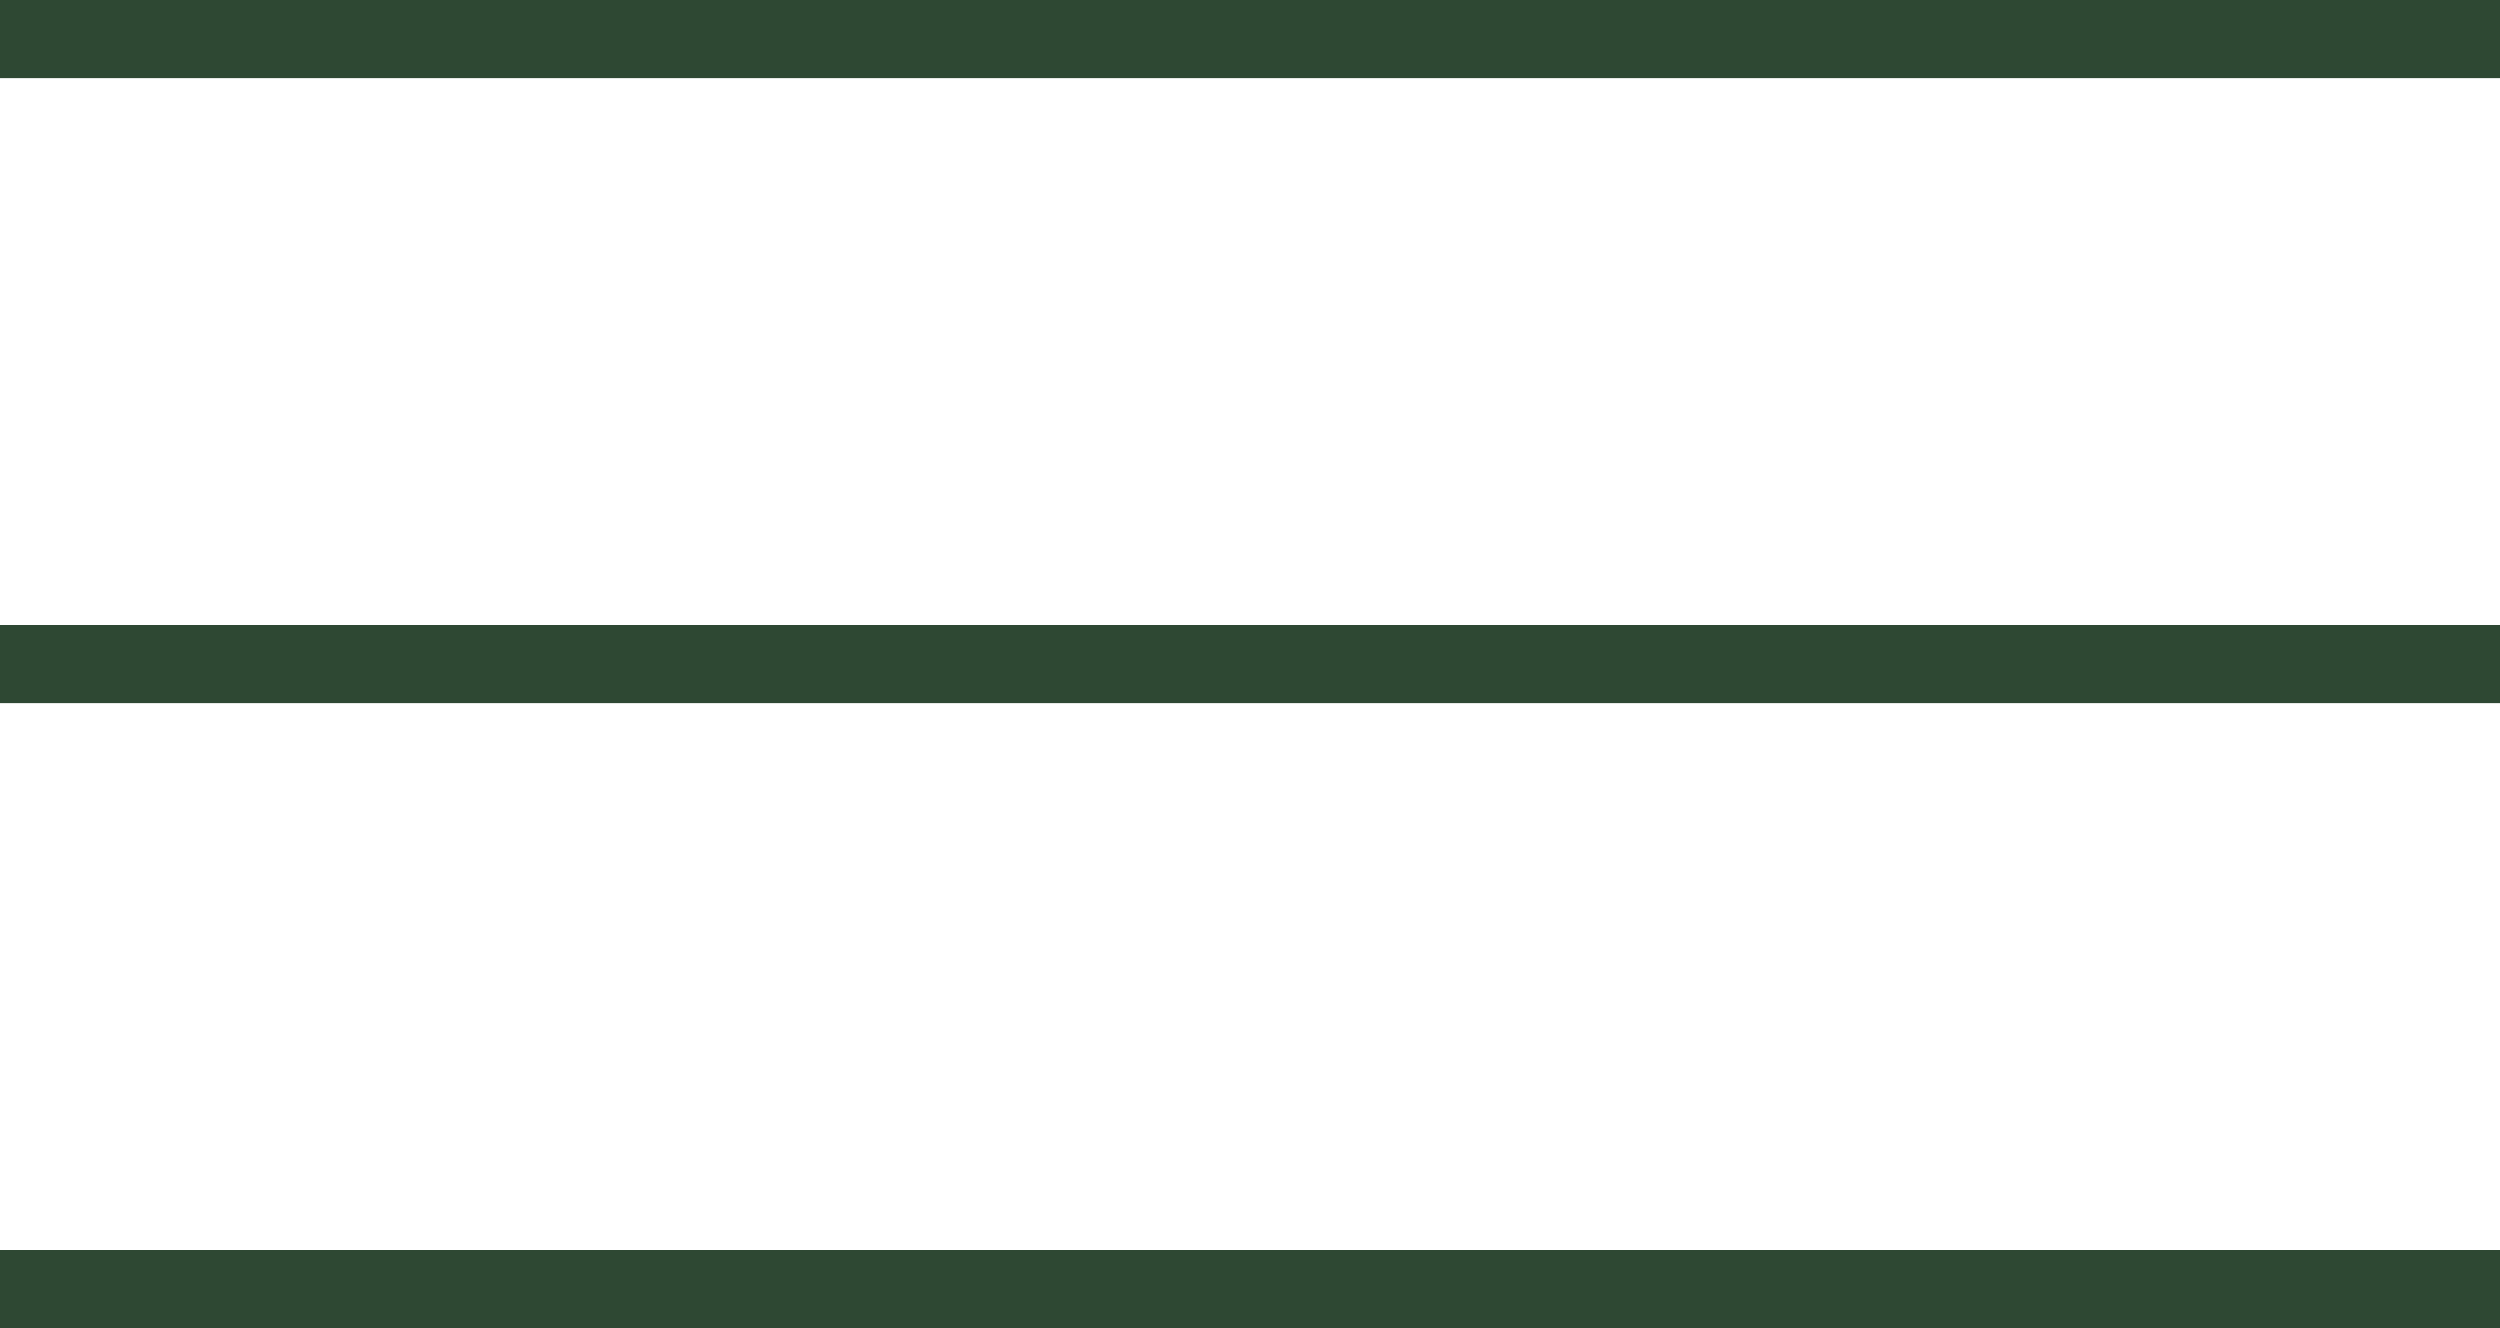
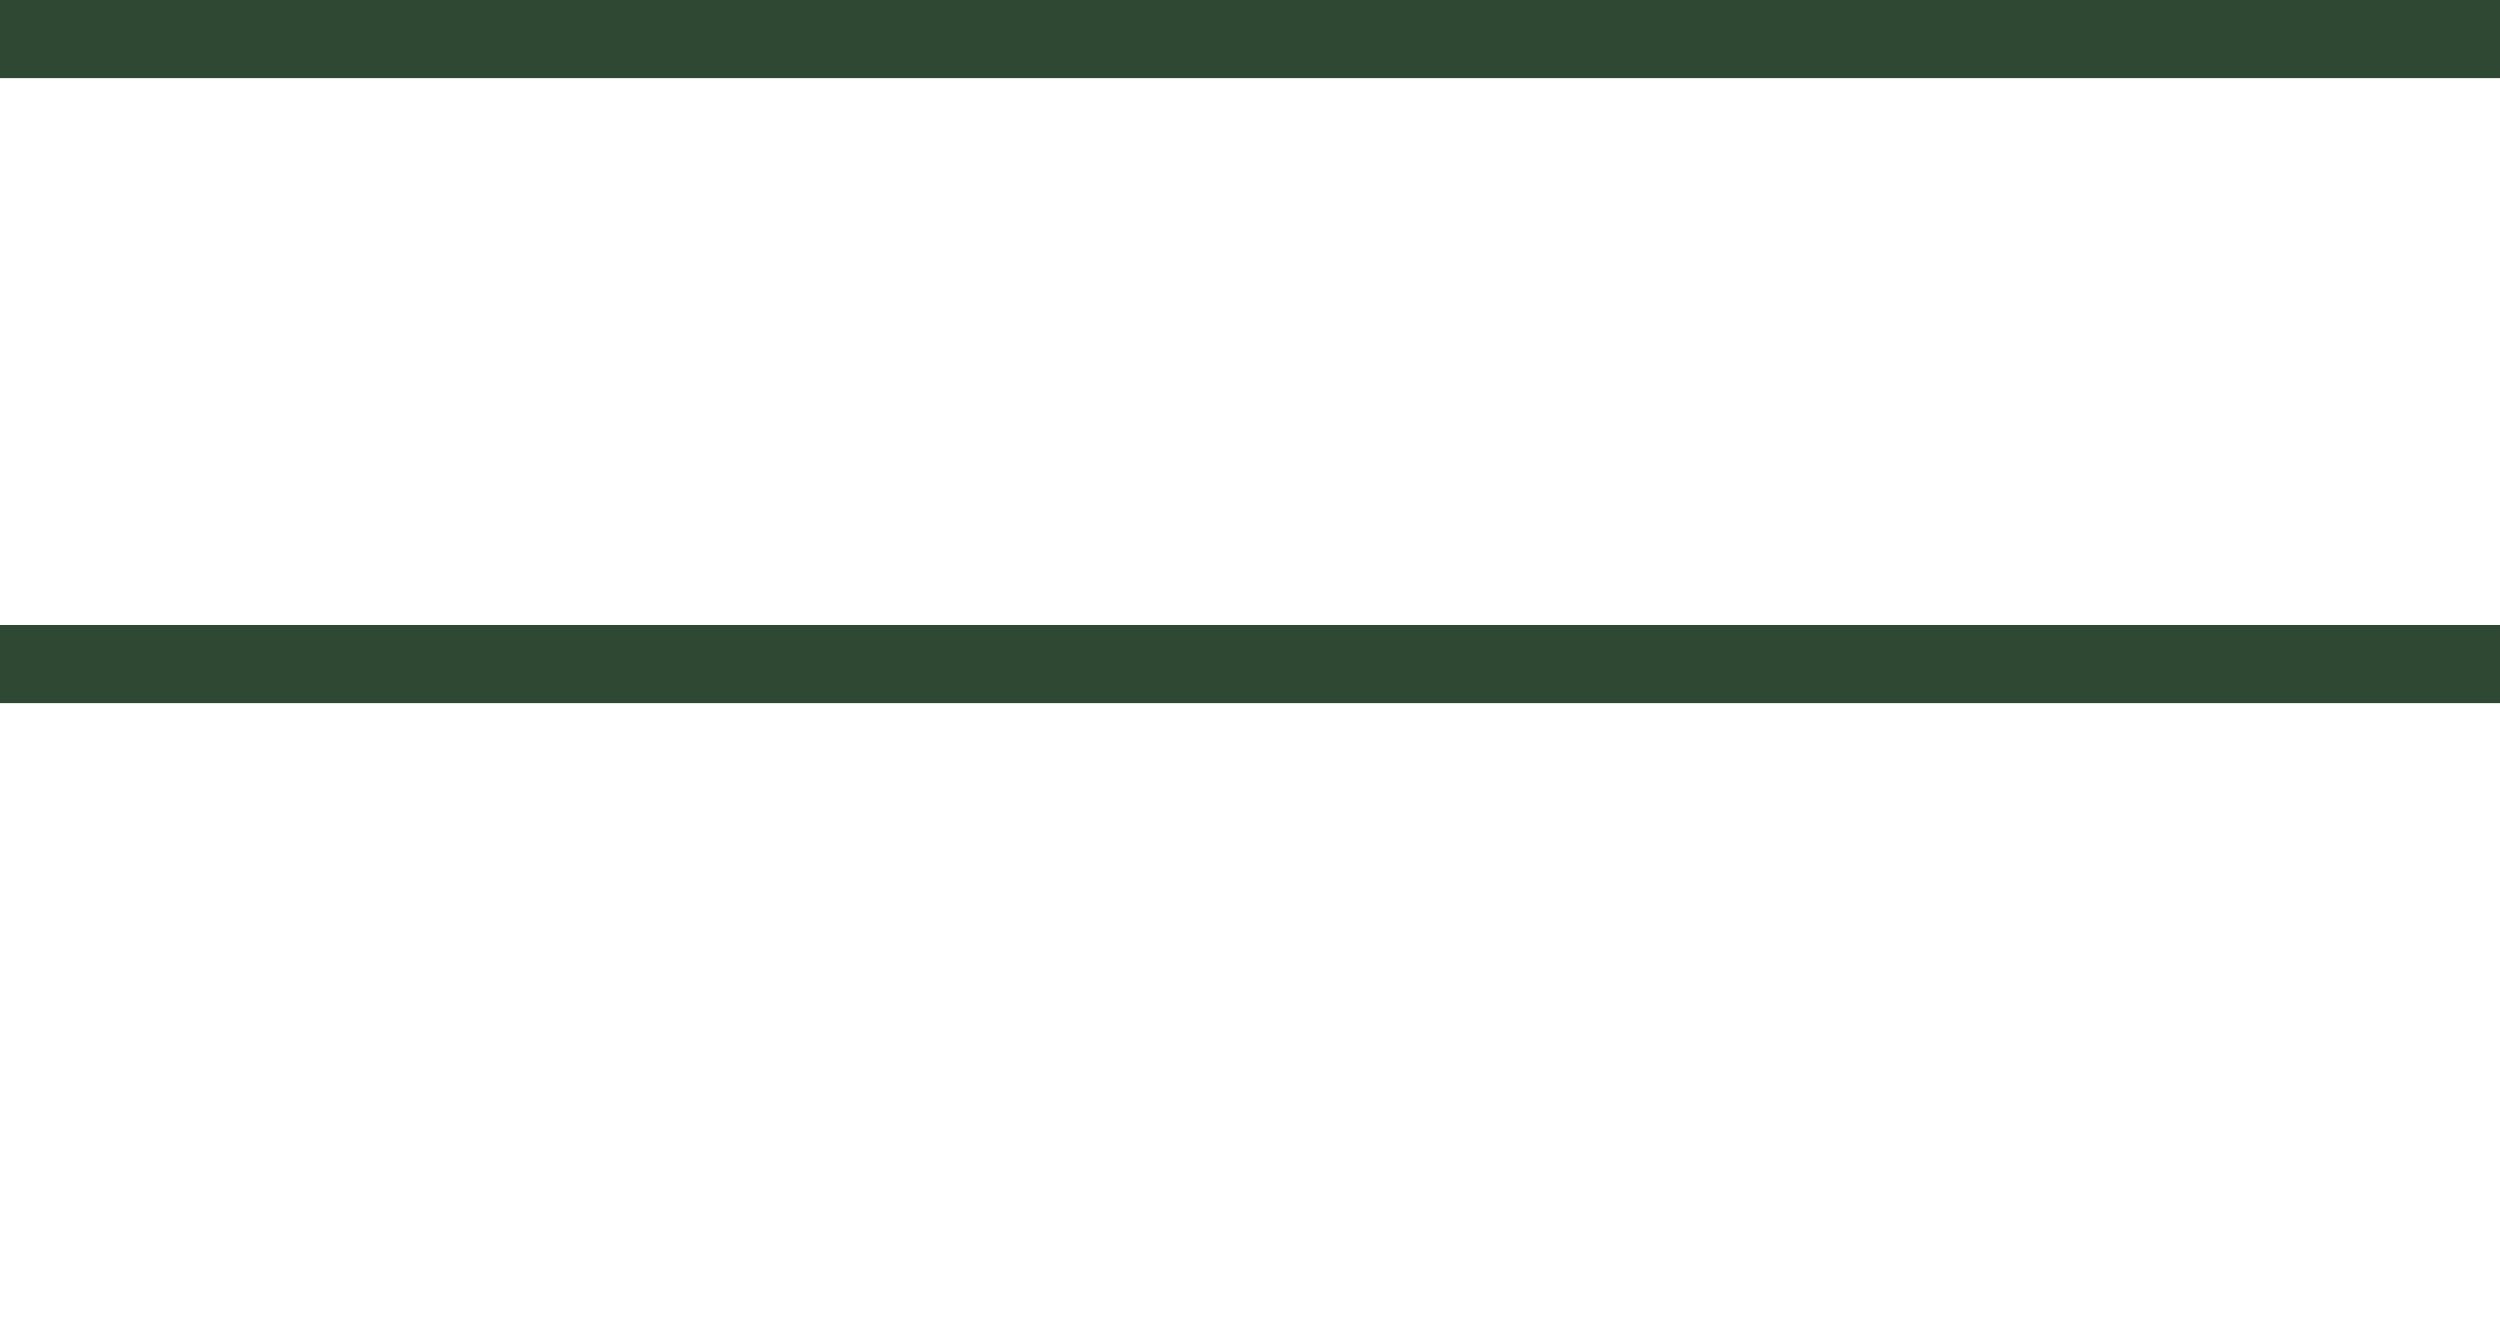
<svg xmlns="http://www.w3.org/2000/svg" width="32" height="17" viewBox="0 0 32 17" fill="none">
  <line y1="0.5" x2="32" y2="0.5" stroke="#2E4833" />
  <line y1="8.5" x2="32" y2="8.5" stroke="#2E4833" />
-   <line y1="16.5" x2="32" y2="16.5" stroke="#2E4833" />
</svg>